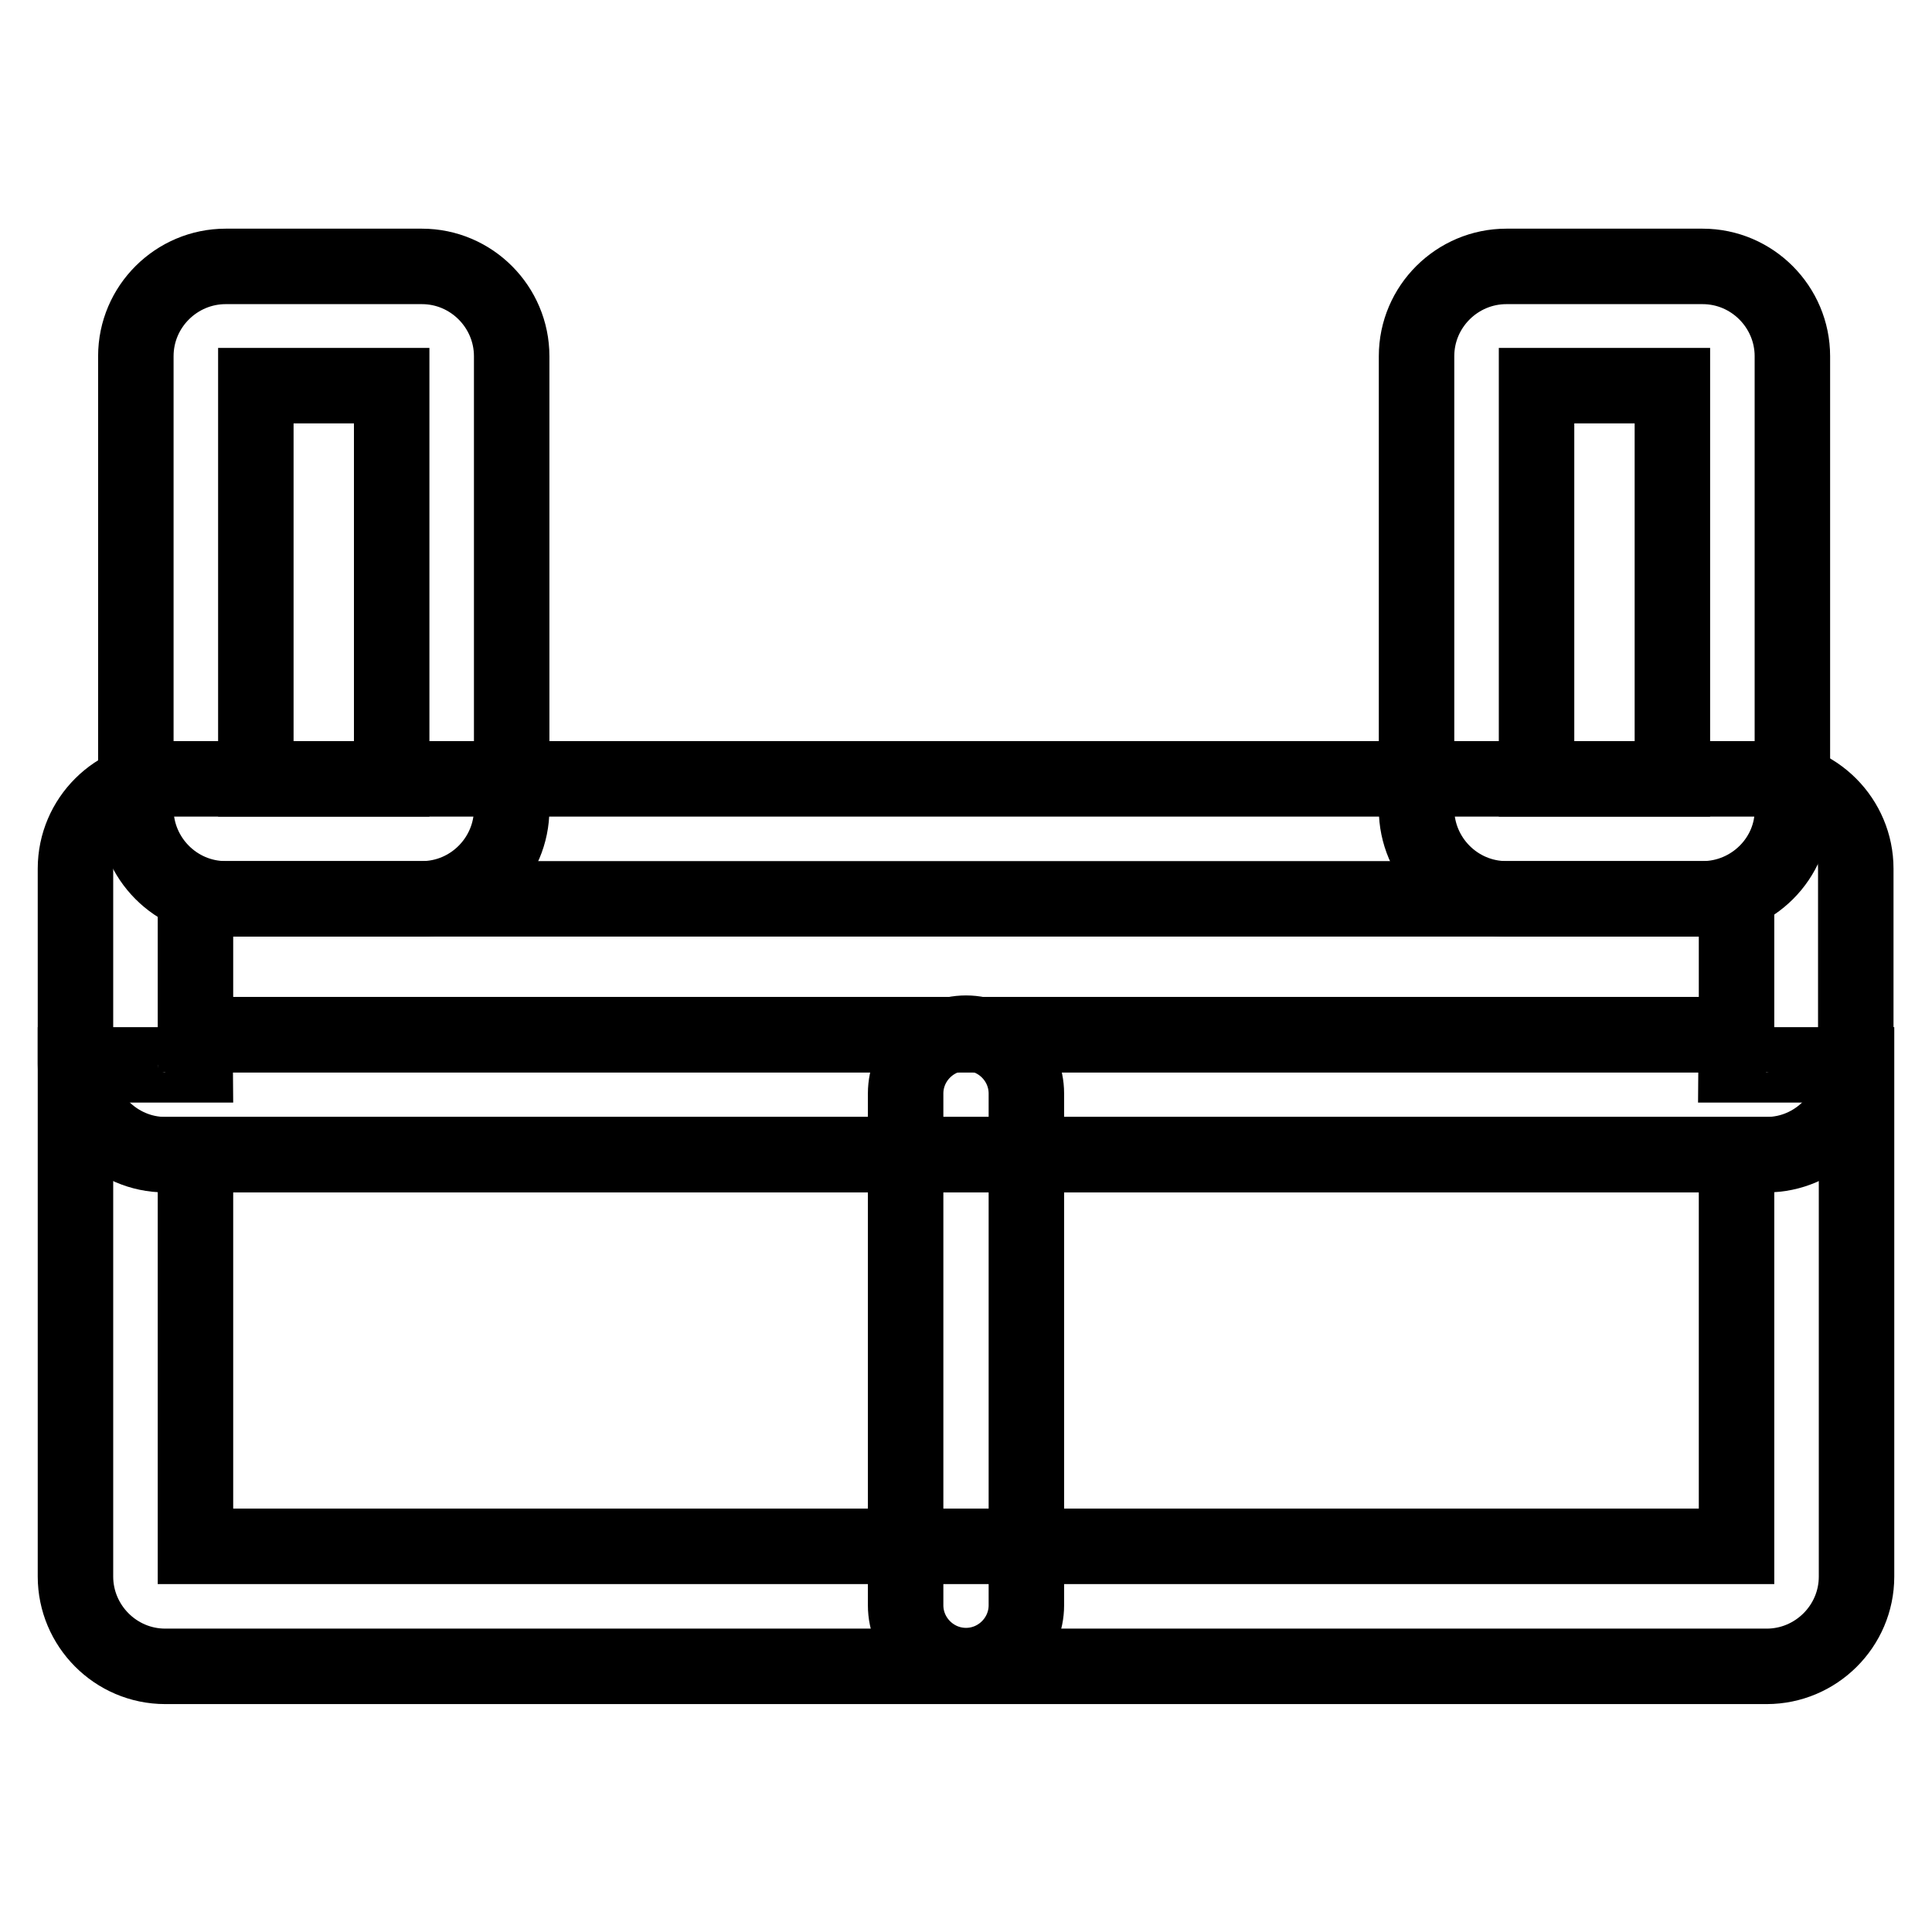
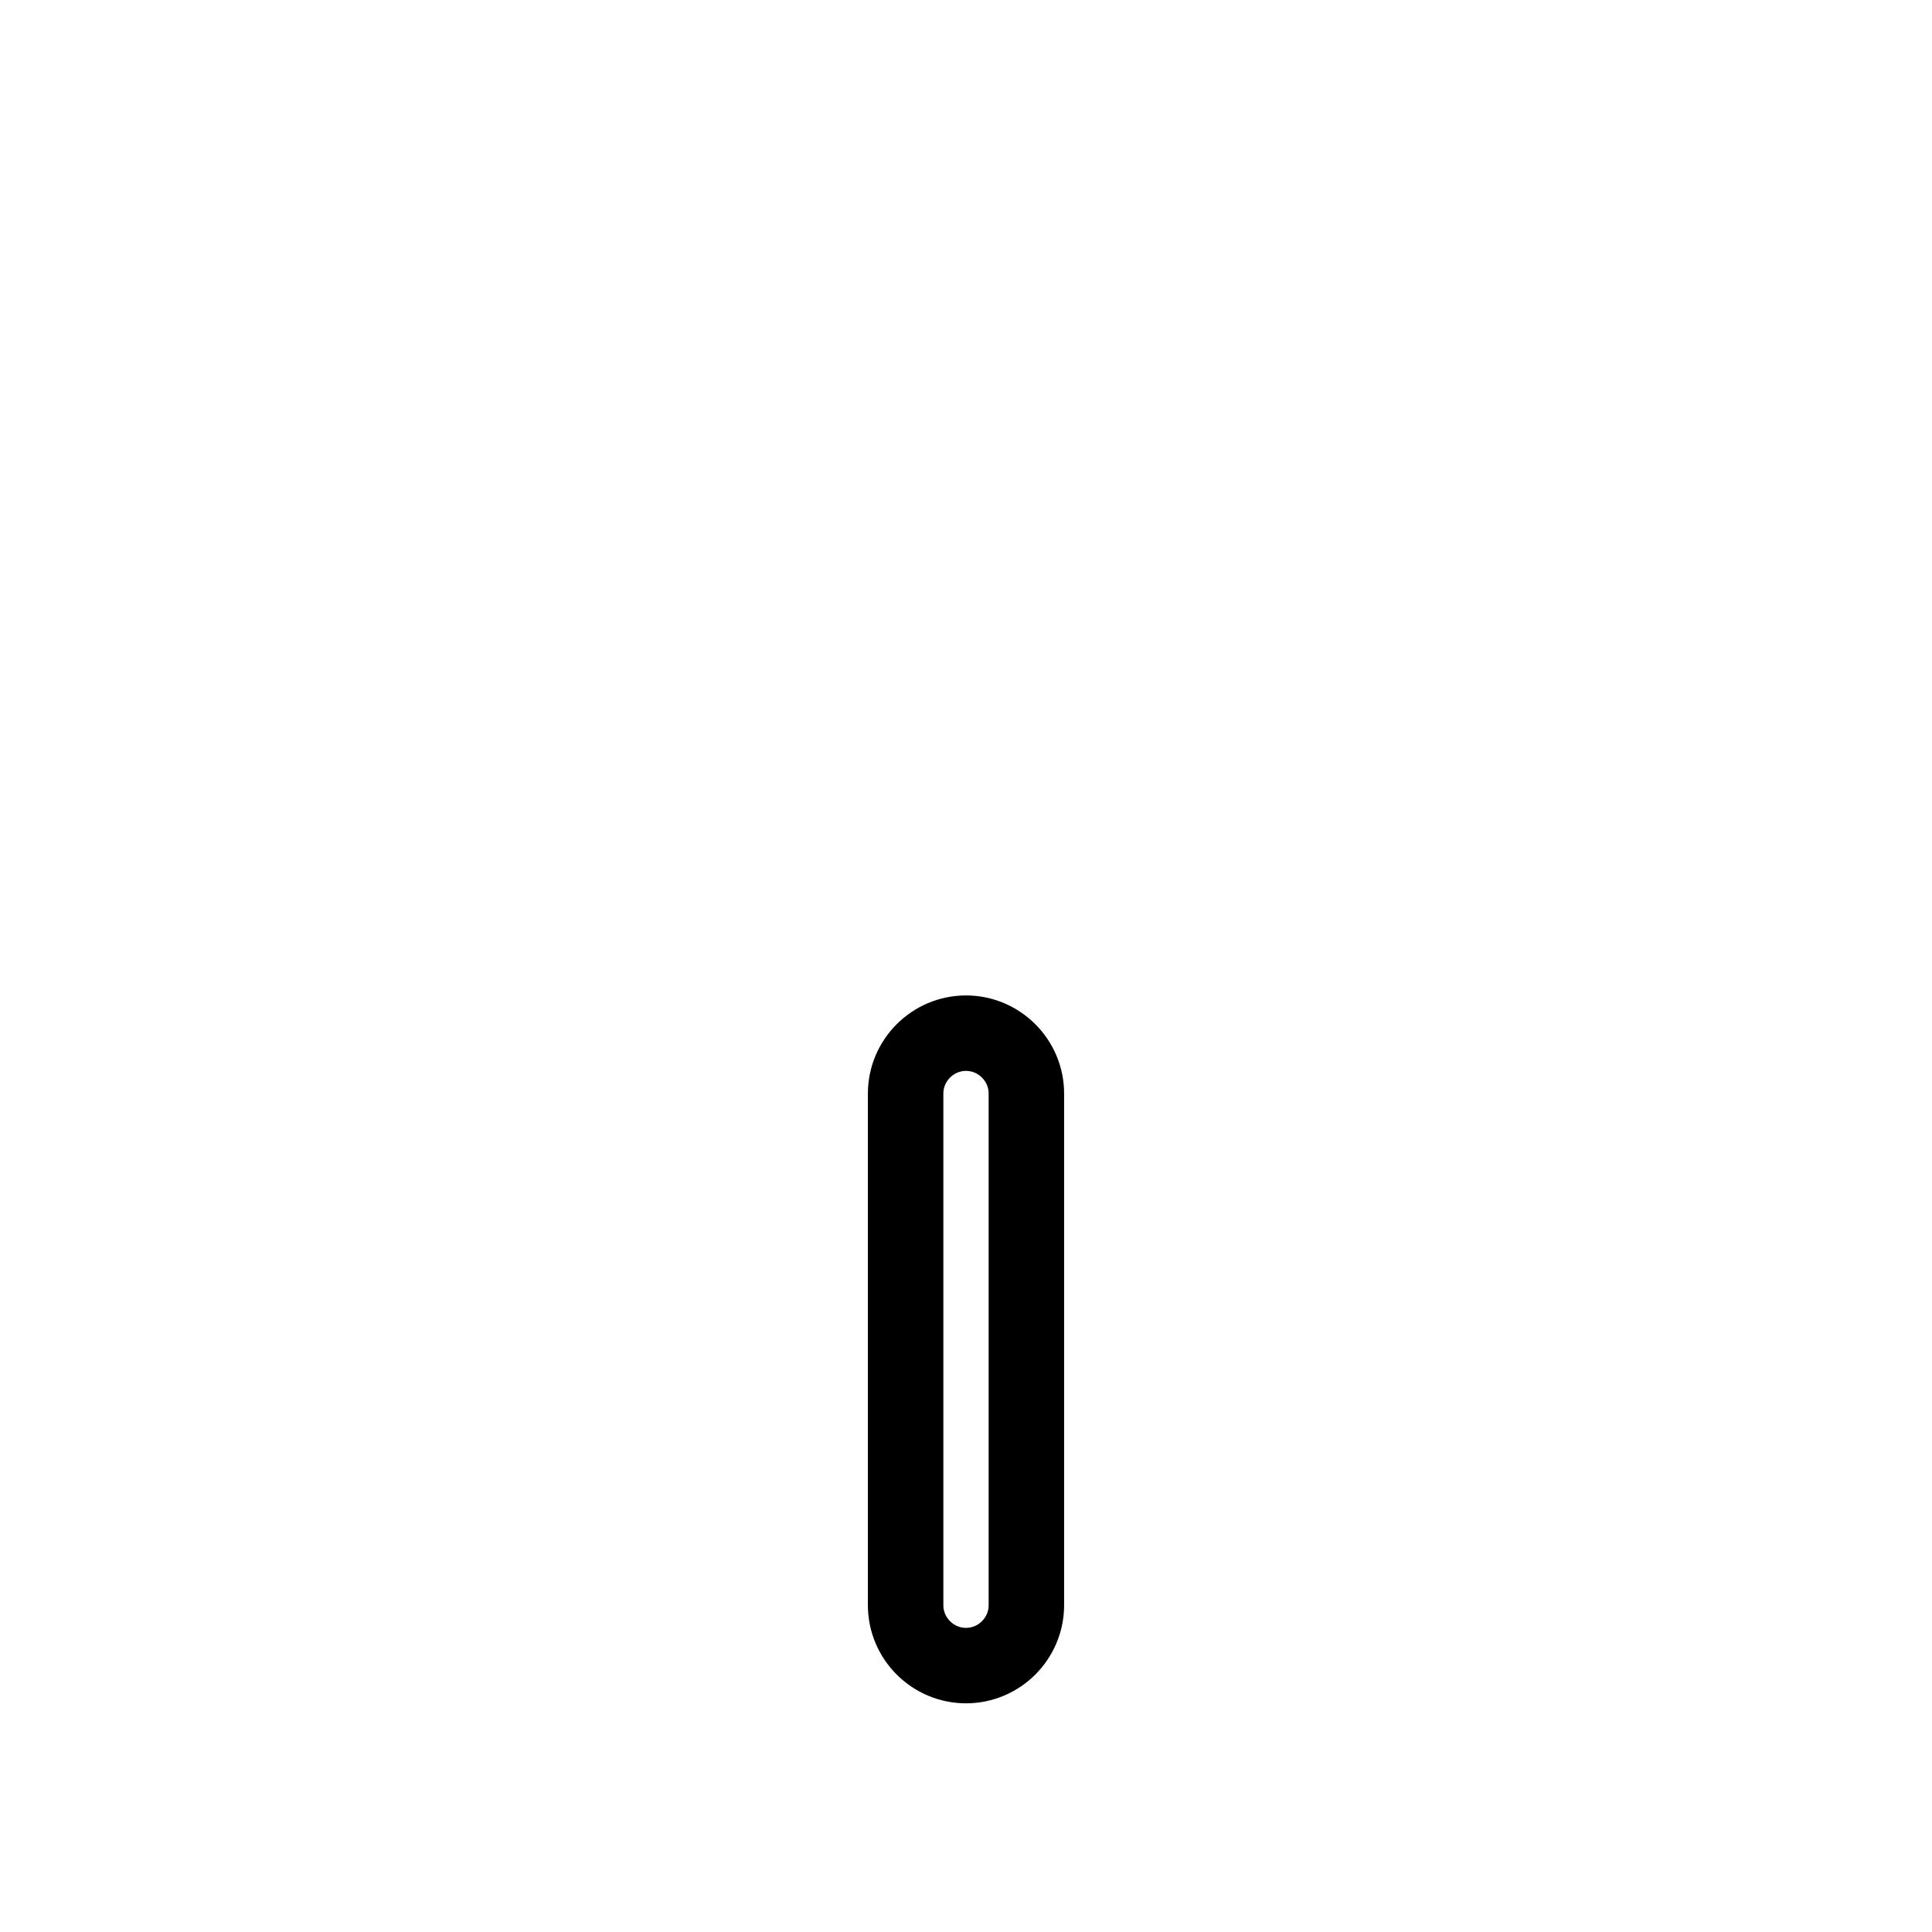
<svg xmlns="http://www.w3.org/2000/svg" version="1.1" x="0px" y="0px" viewBox="0 0 256 256" enable-background="new 0 0 256 256" xml:space="preserve">
  <g>
-     <path stroke-width="10" fill-opacity="0" stroke="#000000" d="M234.1,220.8H21.9c-6.6,0-11.9-5.4-11.9-11.9v-67.8h15.9c0-2.2-1.8-4-4-4h212.1c-2.2,0-4,1.8-4,4H246v67.8 C246,215.5,240.6,220.8,234.1,220.8z M25.9,204.9h204.2V153H25.9V204.9z M55.9,119.1h-26c-6.6,0-11.9-5.4-11.9-11.9v-60 c0-6.6,5.4-11.9,11.9-11.9h26c6.6,0,11.9,5.4,11.9,11.9v60C67.8,113.7,62.5,119.1,55.9,119.1z M33.9,103.2h18V51.1h-18V103.2z  M225.6,119.1h-26c-6.6,0-11.9-5.4-11.9-11.9v-60c0-6.6,5.4-11.9,11.9-11.9h26c6.6,0,11.9,5.4,11.9,11.9v60 C237.6,113.7,232.2,119.1,225.6,119.1z M203.6,103.2h18V51.1h-18V103.2z" />
-     <path stroke-width="10" fill-opacity="0" stroke="#000000" d="M234.1,153H21.9C15.4,153,10,147.6,10,141v-25.9c0-6.6,5.4-11.9,11.9-11.9h212.1c6.6,0,11.9,5.4,11.9,11.9 V141C246,147.6,240.6,153,234.1,153z M25.9,137.1h204.2v-18H25.9V137.1z" />
    <path stroke-width="10" fill-opacity="0" stroke="#000000" d="M128,220.7c-4.4,0-8-3.6-8-8v-67.8c0-4.4,3.6-8,8-8c4.4,0,8,3.6,8,8v67.8C136,217.1,132.4,220.7,128,220.7z " />
  </g>
</svg>